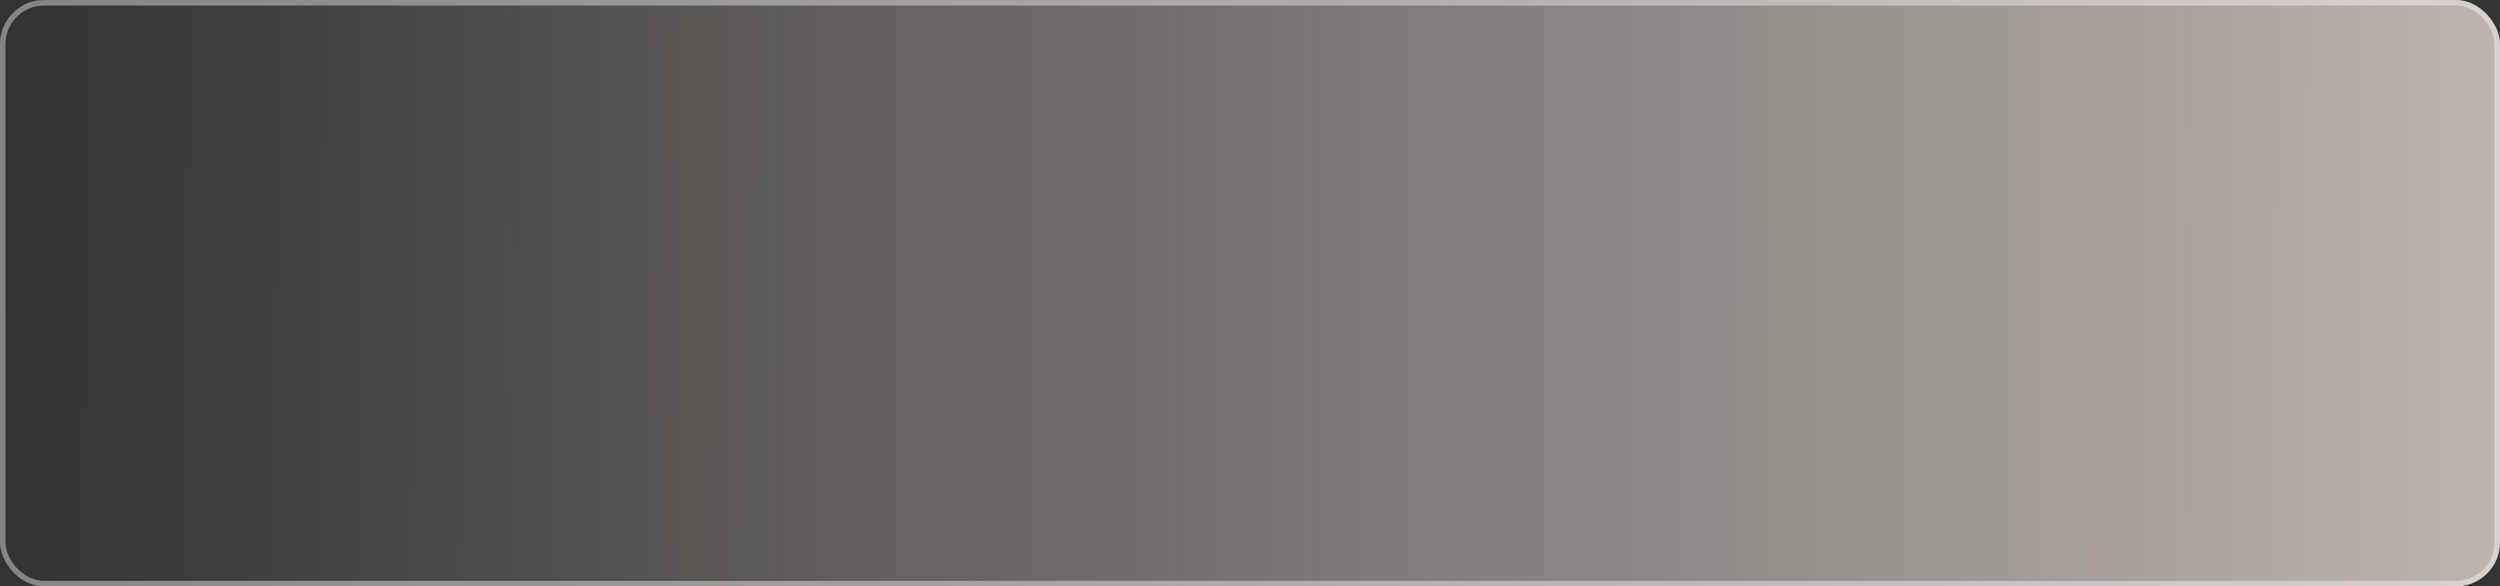
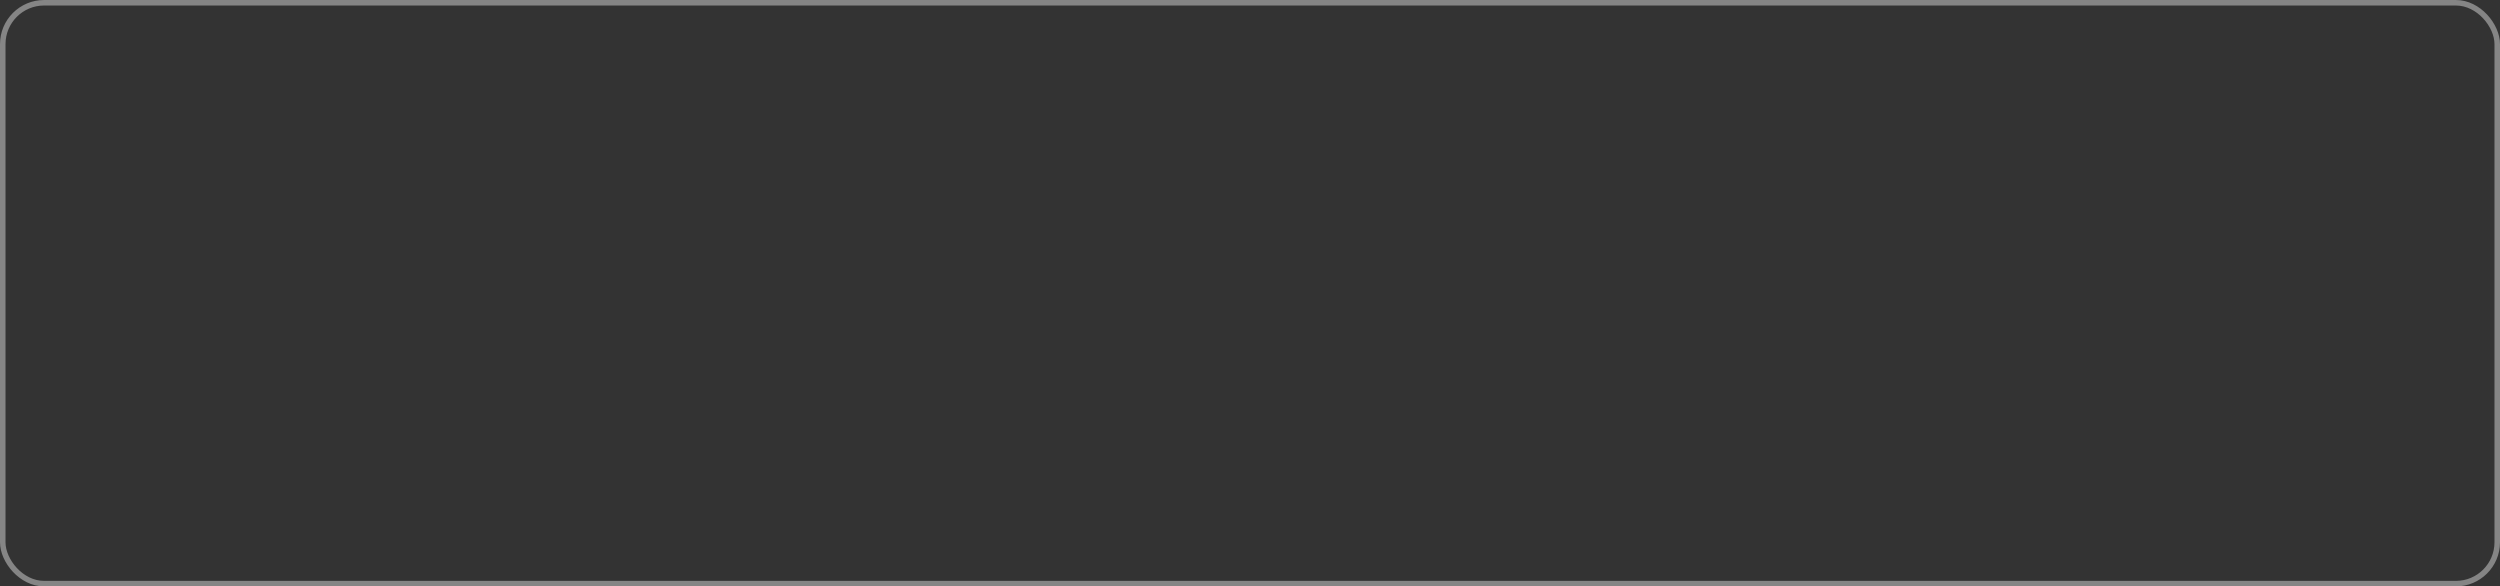
<svg xmlns="http://www.w3.org/2000/svg" width="1360" height="319" viewBox="0 0 1360 319" fill="none">
  <rect x="0" y="0" width="1360" height="319" fill="#333333" stroke="none" />
-   <rect width="1360" height="319" rx="24" fill="url(#paint0_linear_2001_81)" />
  <rect x="1.5" y="1.5" width="1357" height="316" rx="22.5" stroke="white" stroke-opacity="0.4" stroke-width="3" />
  <defs>
    <linearGradient id="paint0_linear_2001_81" x1="1867.21" y1="160.285" x2="0.011" y2="155.405" gradientUnits="userSpaceOnUse">
      <stop stop-color="#EFE4DA" />
      <stop offset="1" stop-color="#EFE4DA" stop-opacity="0" />
    </linearGradient>
  </defs>
</svg>